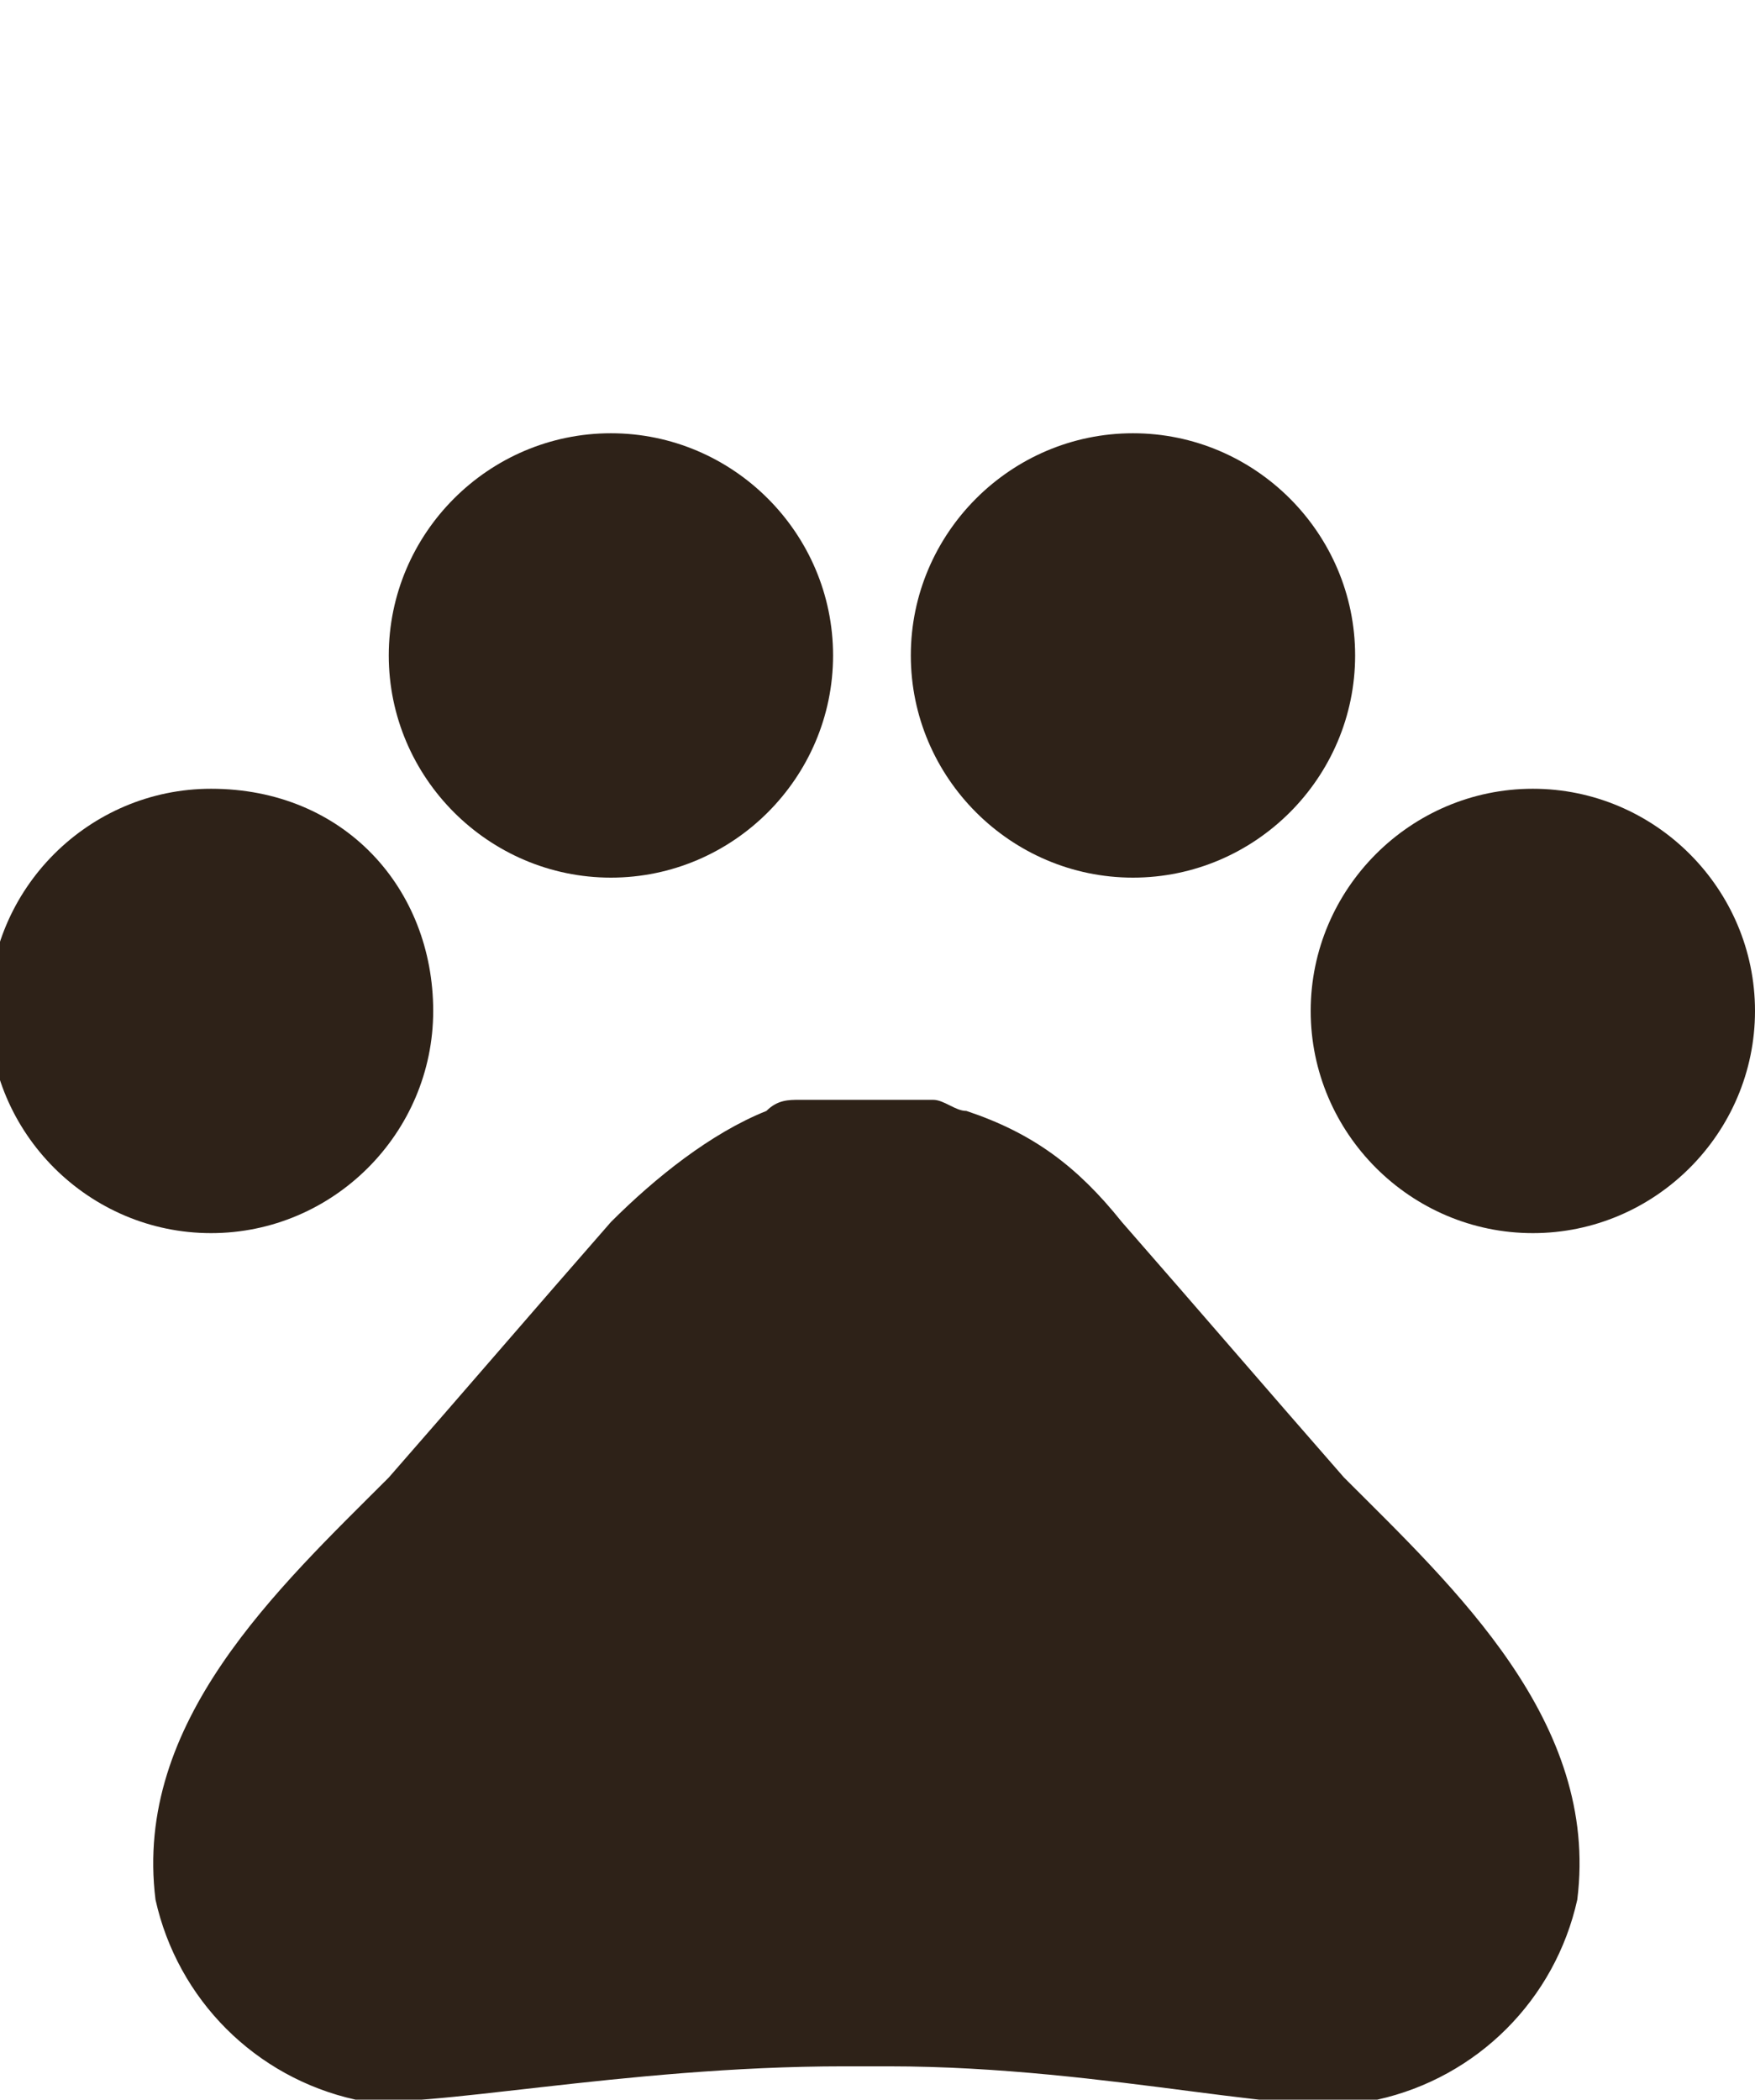
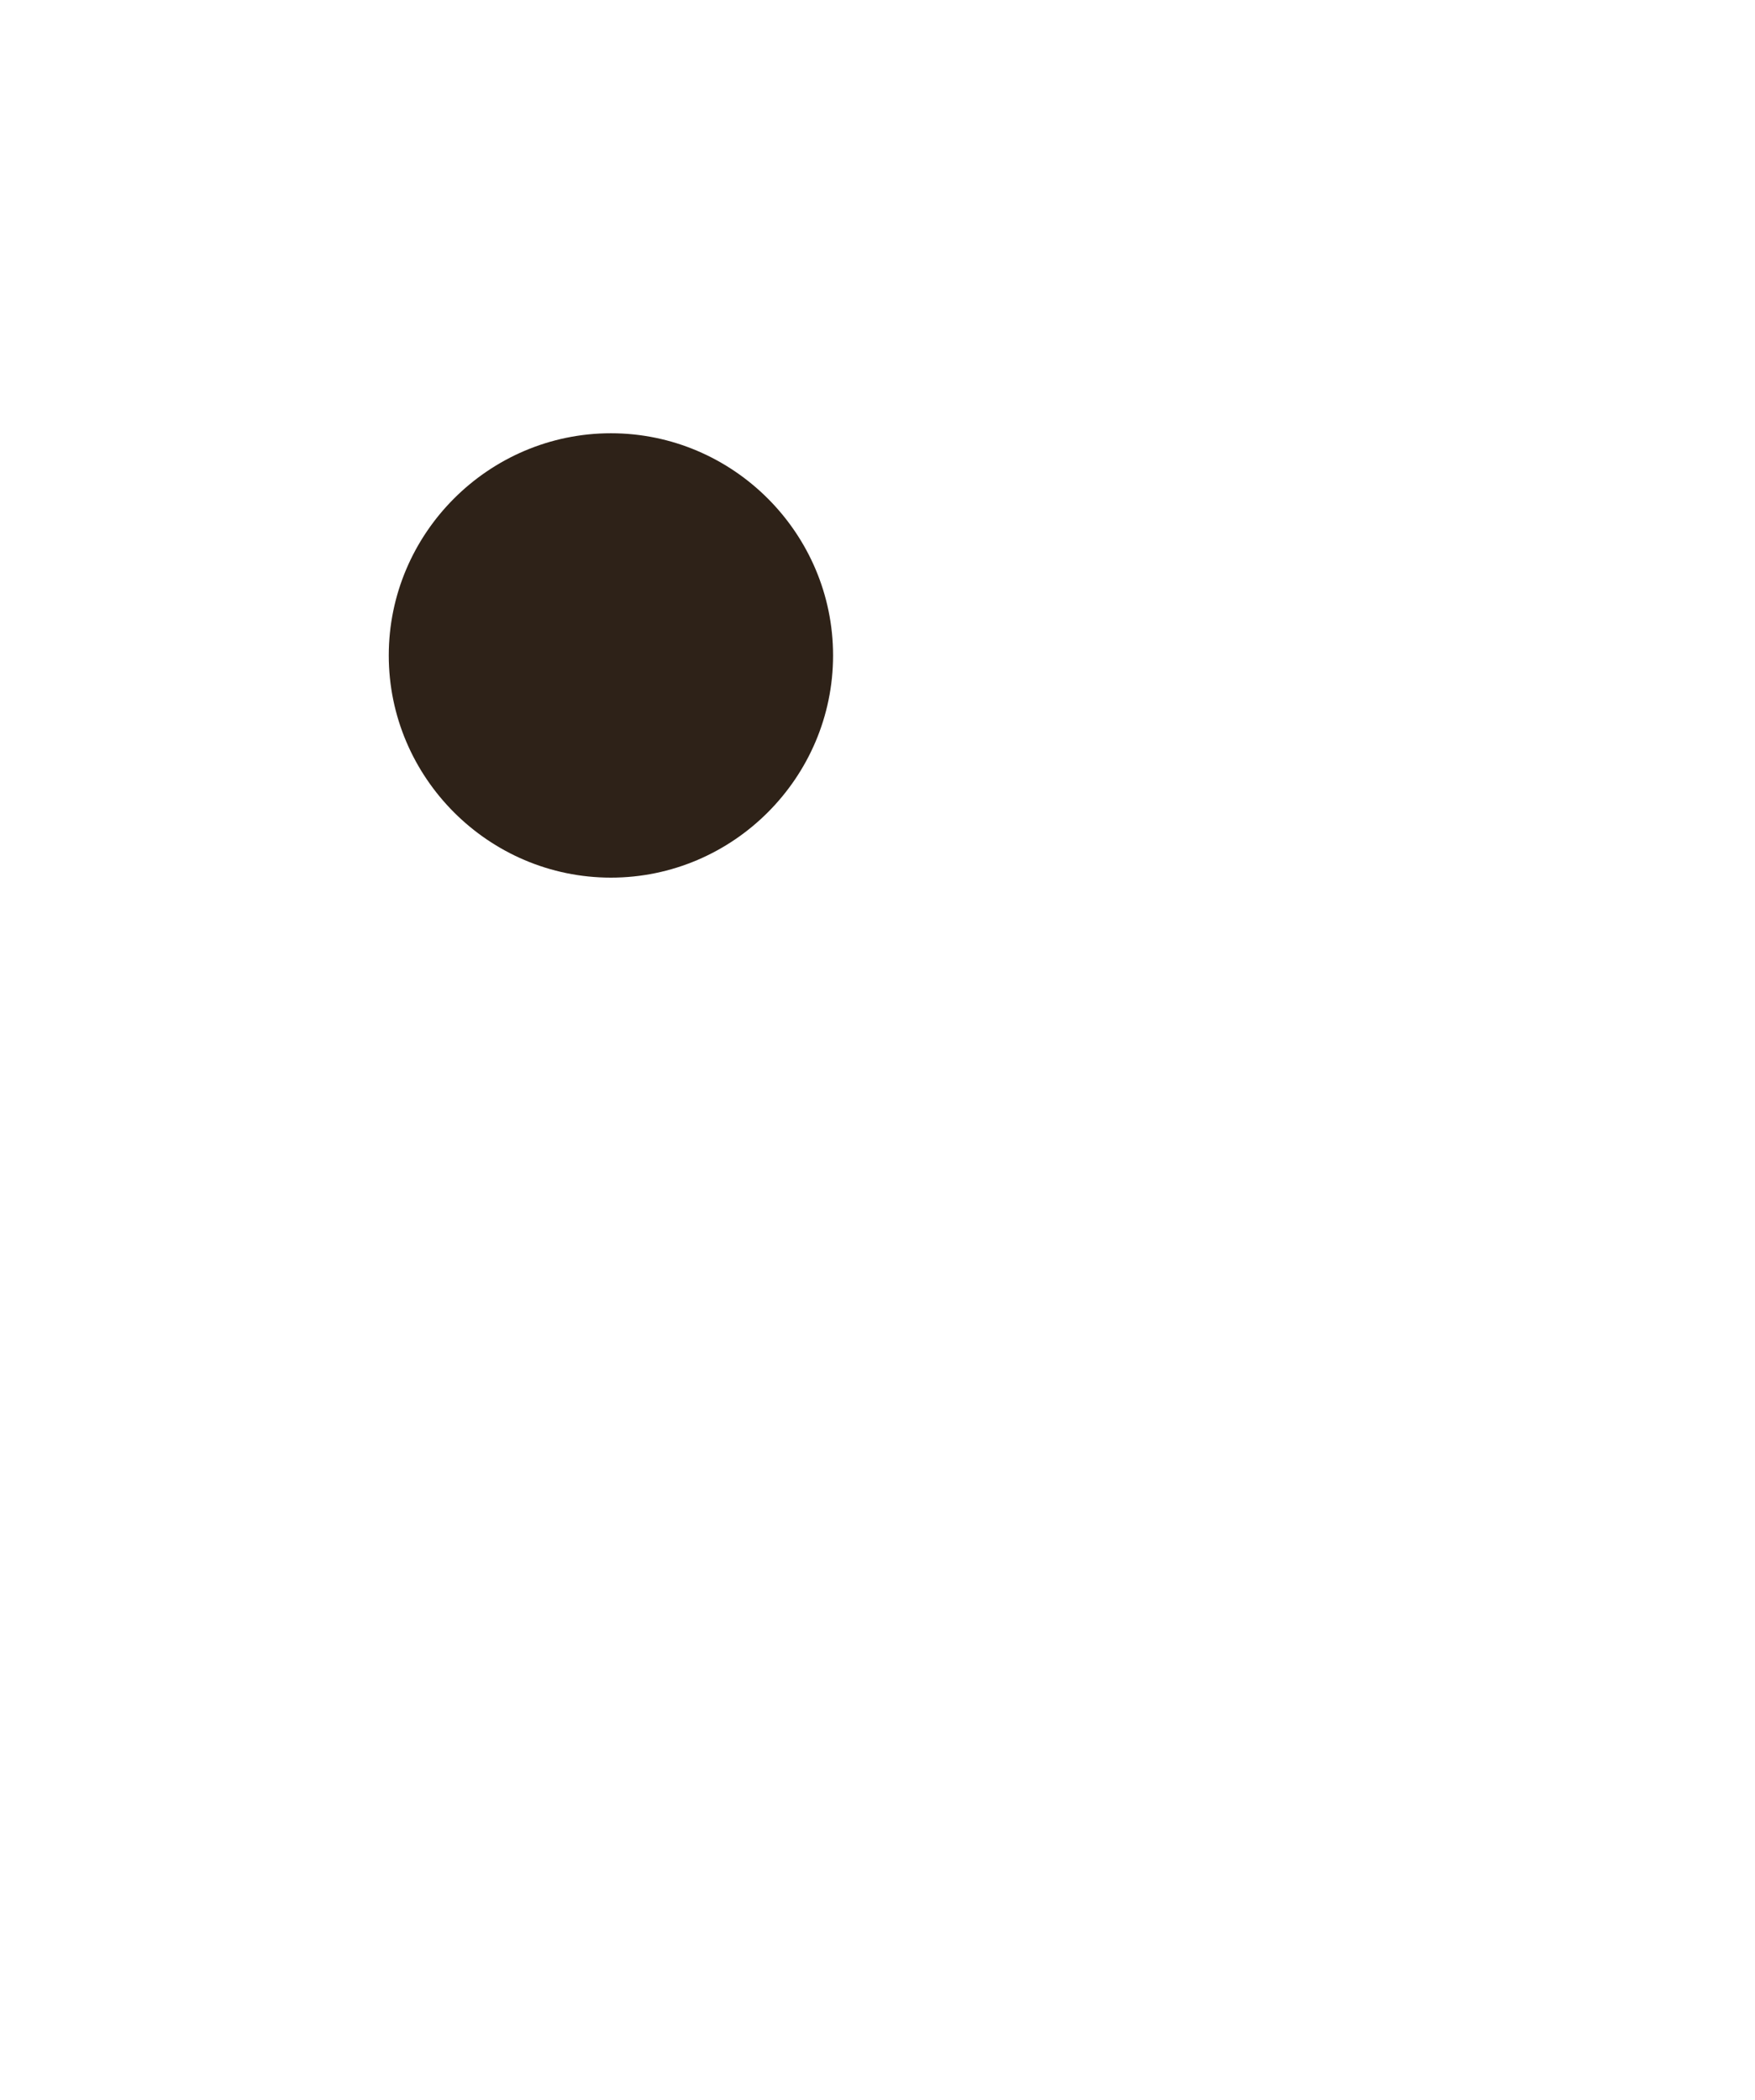
<svg xmlns="http://www.w3.org/2000/svg" version="1.1" id="Layer_1" x="0px" y="0px" width="15.8px" height="18.9px" viewBox="0 0 15.8 18.9" style="enable-background:new 0 0 15.8 18.9;" xml:space="preserve">
  <style type="text/css">
	.st0{fill:#2E2218;}
</style>
  <g id="Icon_material-pets" transform="translate(-3 -4.5)">
-     <path id="Path_10" class="st0" d="M6.9,13.6c0,1.1-0.9,2-2,2s-2-0.9-2-2s0.9-2,2-2h0C6.1,11.6,6.9,12.5,6.9,13.6z" />
    <path id="Path_11" class="st0" d="M10.5,10.4c0,1.1-0.9,2-2,2c-1.1,0-2-0.9-2-2c0-1.1,0.9-2,2-2C9.6,8.4,10.5,9.3,10.5,10.4   C10.5,10.4,10.5,10.4,10.5,10.4z" />
-     <path id="Path_12" class="st0" d="M15.2,10.4c0,1.1-0.9,2-2,2c-1.1,0-2-0.9-2-2c0-1.1,0.9-2,2-2C14.3,8.4,15.2,9.3,15.2,10.4   C15.2,10.4,15.2,10.4,15.2,10.4z" />
-     <path id="Path_13" class="st0" d="M18.8,13.6c0,1.1-0.9,2-2,2c-1.1,0-2-0.9-2-2c0-1.1,0.9-2,2-2c0,0,0,0,0,0   C17.9,11.6,18.8,12.5,18.8,13.6z" />
-     <path id="Path_14" class="st0" d="M15.1,17.8c-0.7-0.8-1.3-1.5-2-2.3c-0.4-0.5-0.8-0.8-1.4-1c-0.1,0-0.2-0.1-0.3-0.1   c-0.2,0-0.4,0-0.6,0c-0.2,0-0.4,0-0.6,0c-0.1,0-0.2,0-0.3,0.1c-0.5,0.2-1,0.6-1.4,1c-0.7,0.8-1.3,1.5-2,2.3c-1,1-2.3,2.2-2.1,3.8   c0.2,0.9,0.9,1.6,1.8,1.8c0.6,0.1,2.4-0.3,4.4-0.3H11c2,0,3.8,0.5,4.4,0.3c0.9-0.2,1.6-0.9,1.8-1.8C17.4,20,16.1,18.8,15.1,17.8   L15.1,17.8z" />
  </g>
</svg>